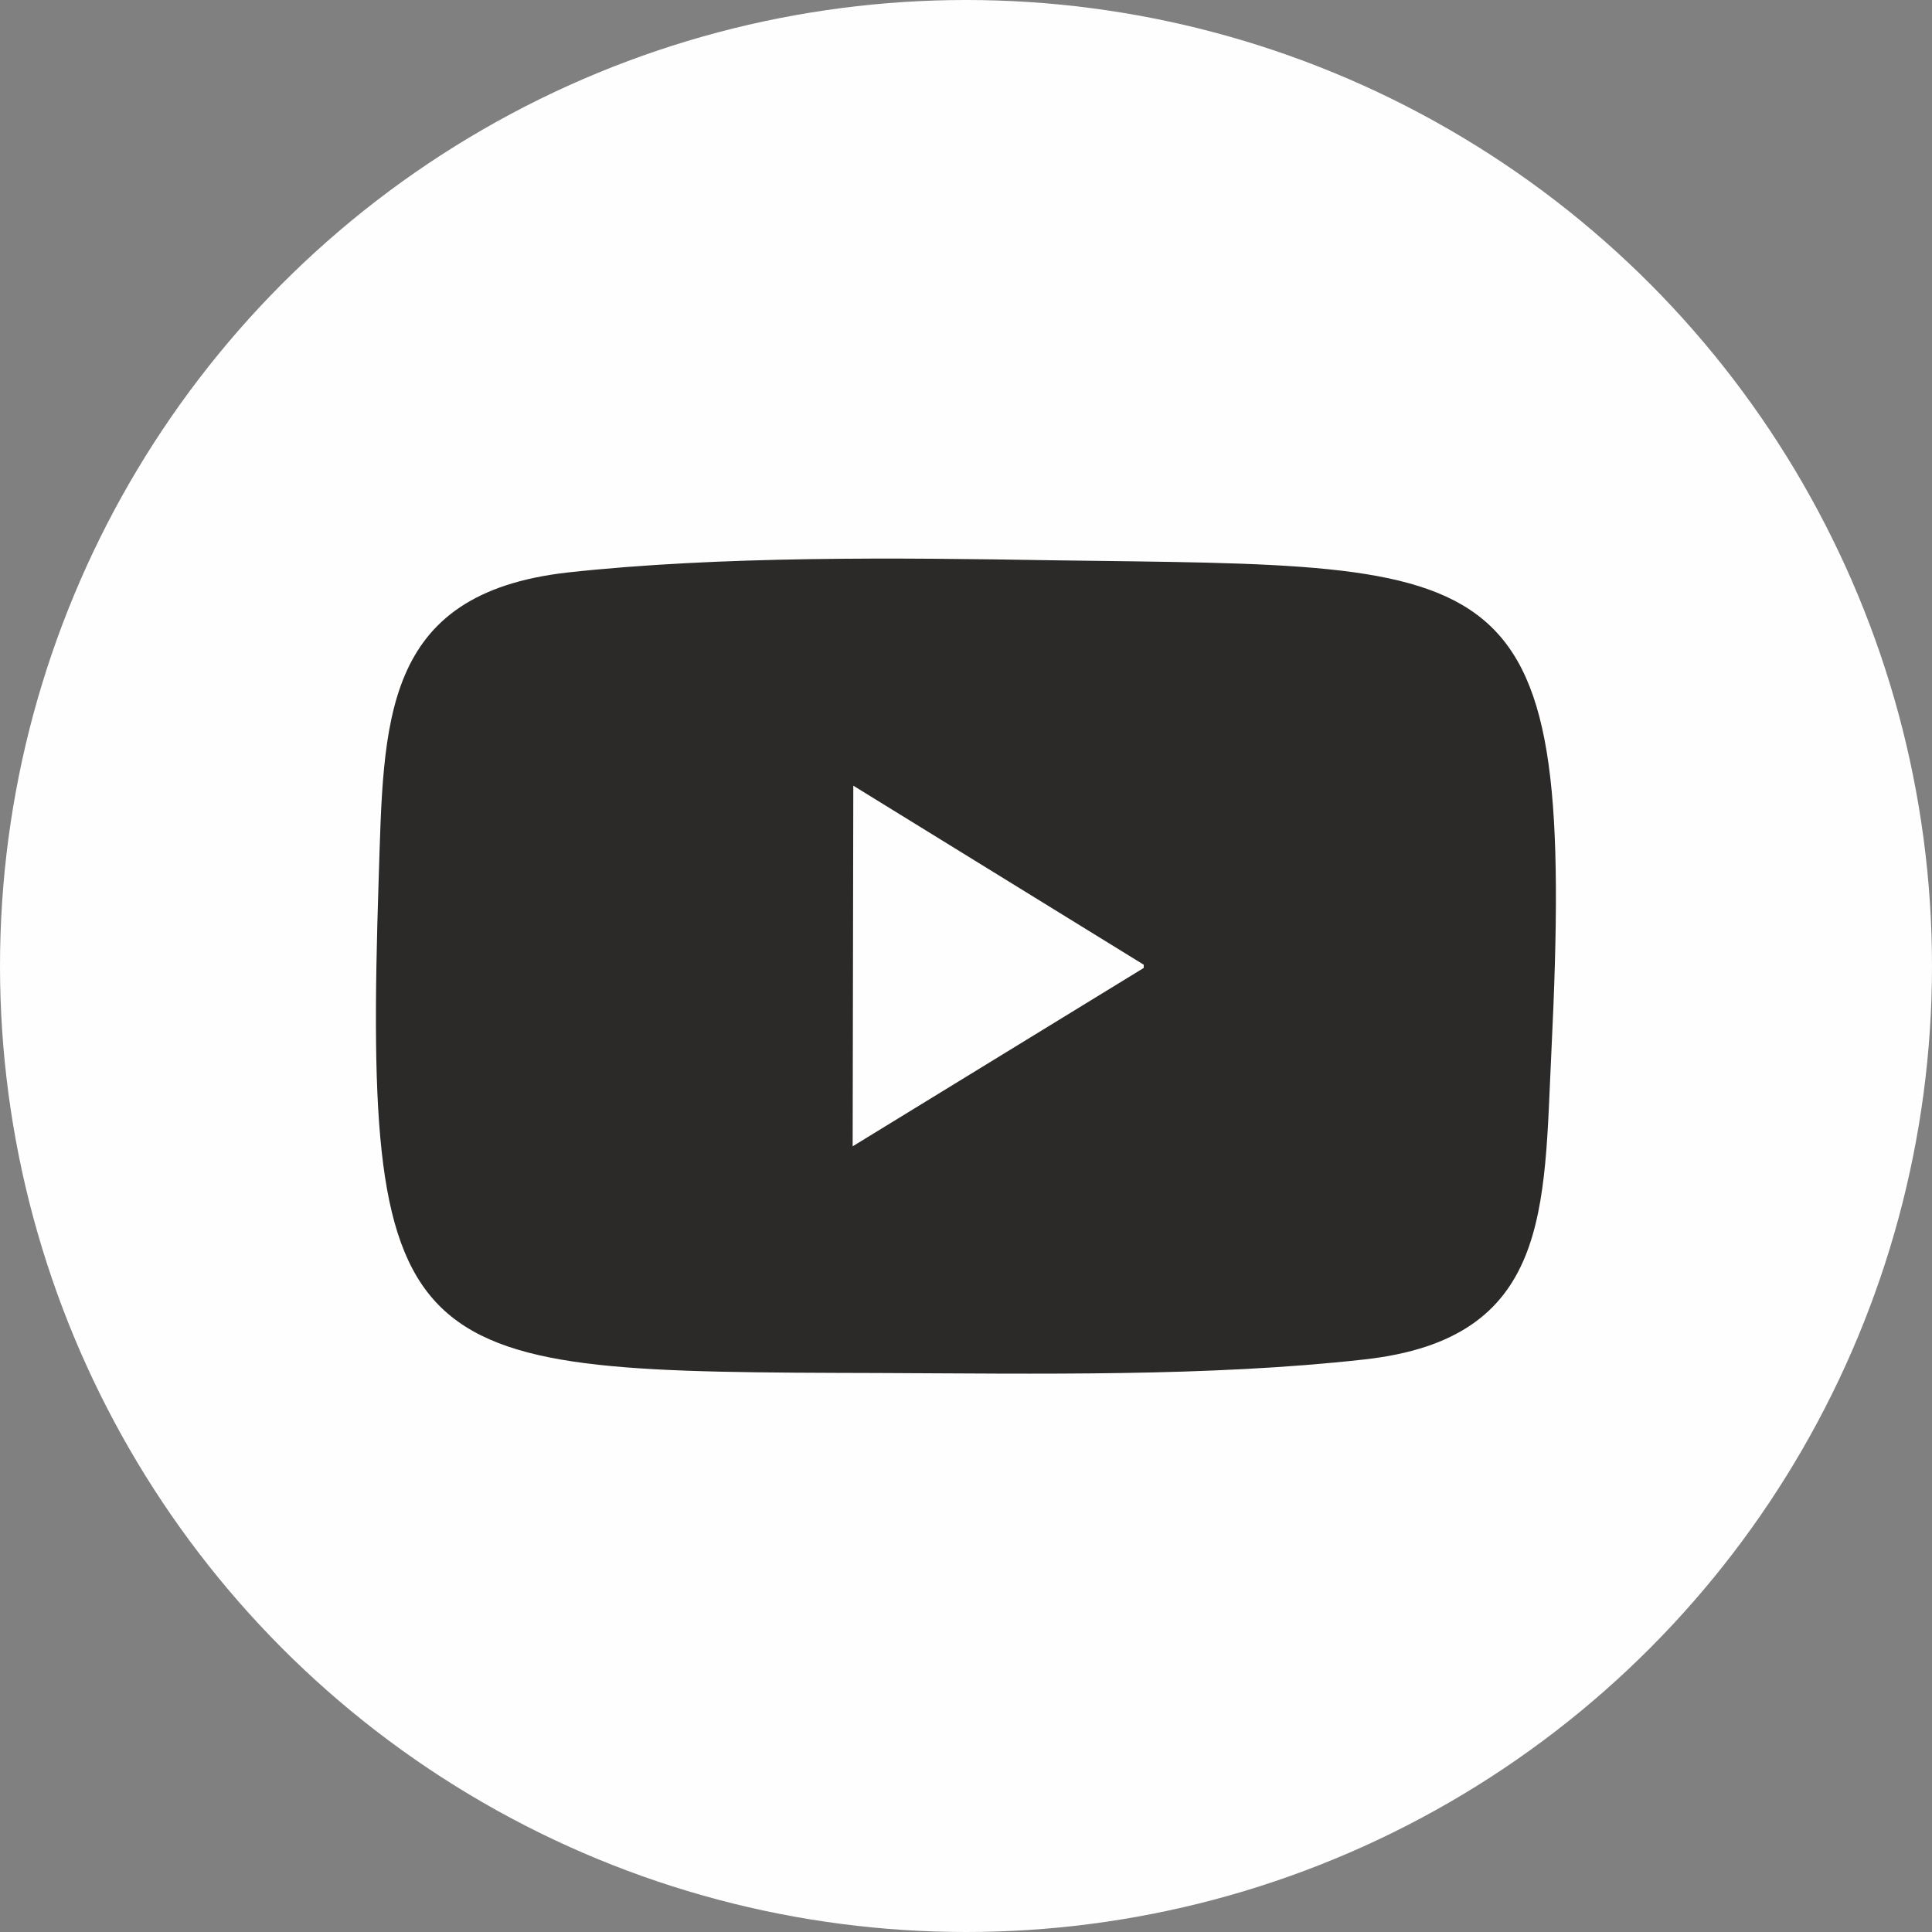
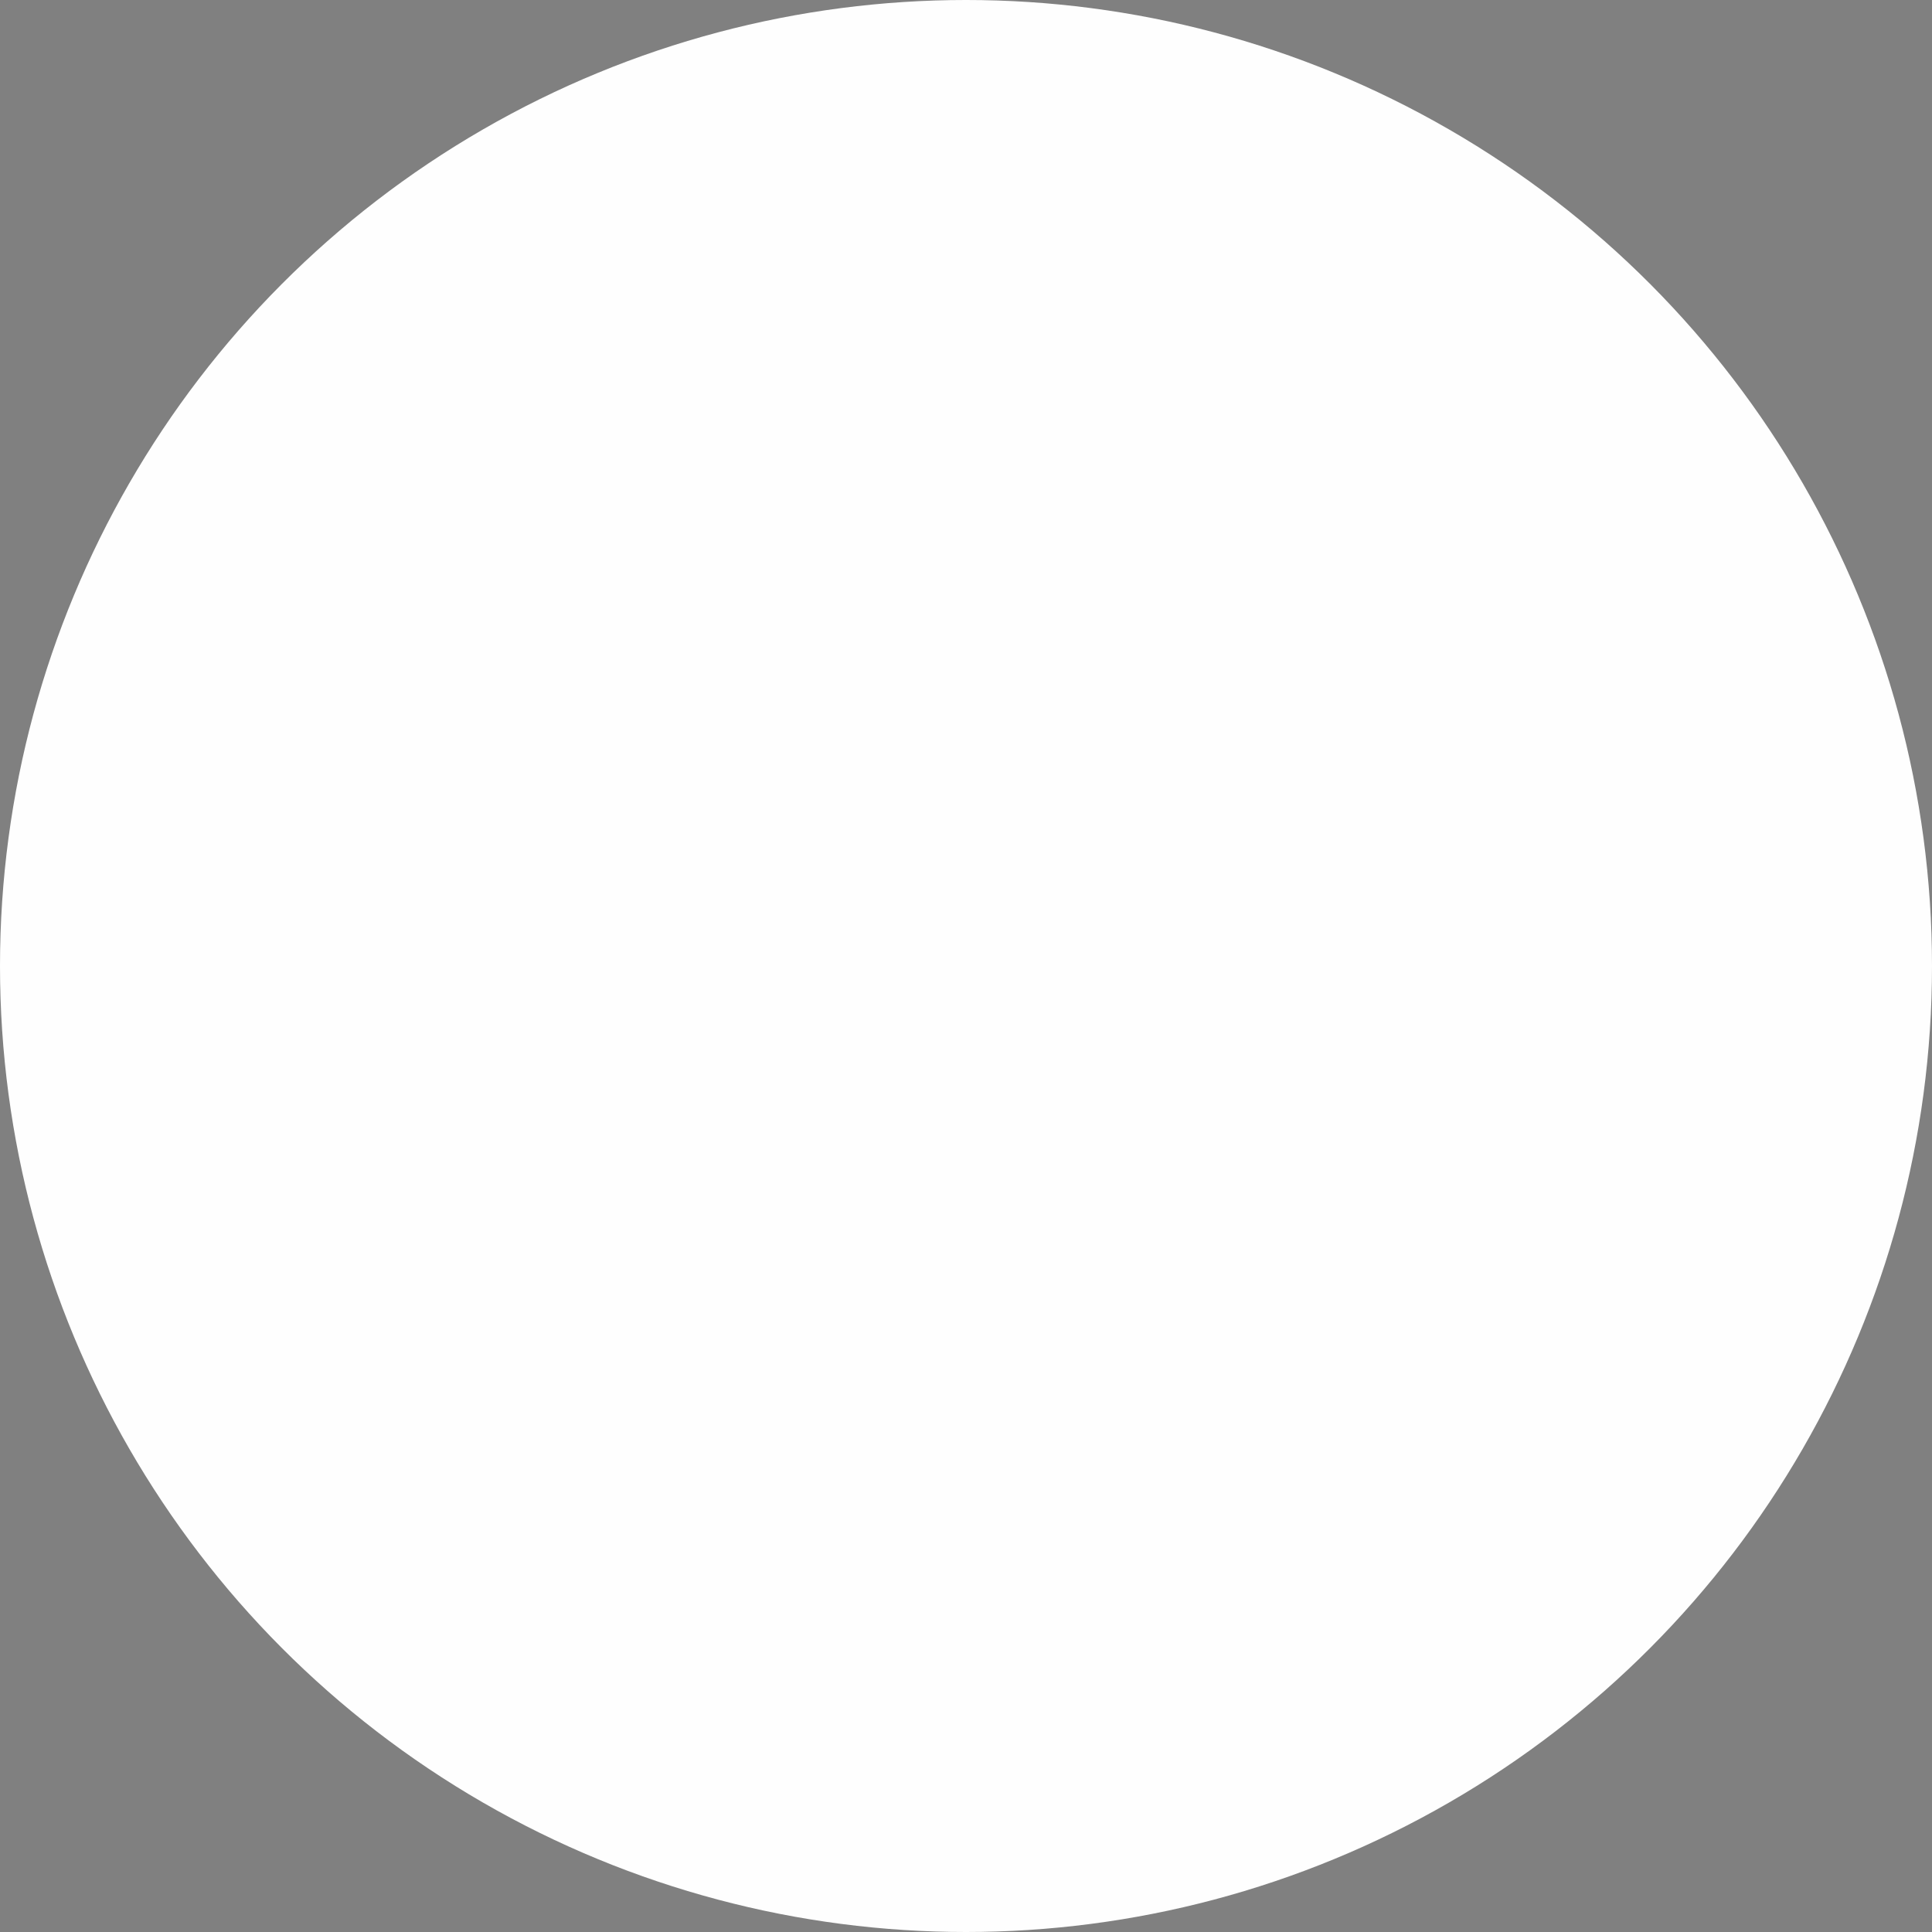
<svg xmlns="http://www.w3.org/2000/svg" xml:space="preserve" width="30px" height="30px" version="1.1" shape-rendering="geometricPrecision" text-rendering="geometricPrecision" image-rendering="optimizeQuality" fill-rule="evenodd" clip-rule="evenodd" viewBox="0 0 30 30">
  <rect x="0" y="0" width="30" height="30" fill="#808080" stroke="none" />
  <g id="Layer_x0020_1">
    <circle fill="#FEFEFE" cx="15" cy="15" r="15" />
  </g>
  <g id="Layer_x0020_1_0">
-     <path fill="#2B2A29" d="M13.25 12.2l4.51 2.78 0 0.05 -4.52 2.77 0.01 -5.6 0 0zm10.84 4.13c0.38,-7.79 -0.59,-7.53 -7.75,-7.63 -2.39,-0.04 -5.16,-0.07 -7.53,0.19 -2.9,0.33 -2.85,2.33 -2.93,4.76 -0.25,7.67 0.39,7.65 7.77,7.67 2.43,0.01 5.12,0.06 7.53,-0.21 2.91,-0.32 2.79,-2.34 2.91,-4.78l0 0z" />
-   </g>
+     </g>
</svg>